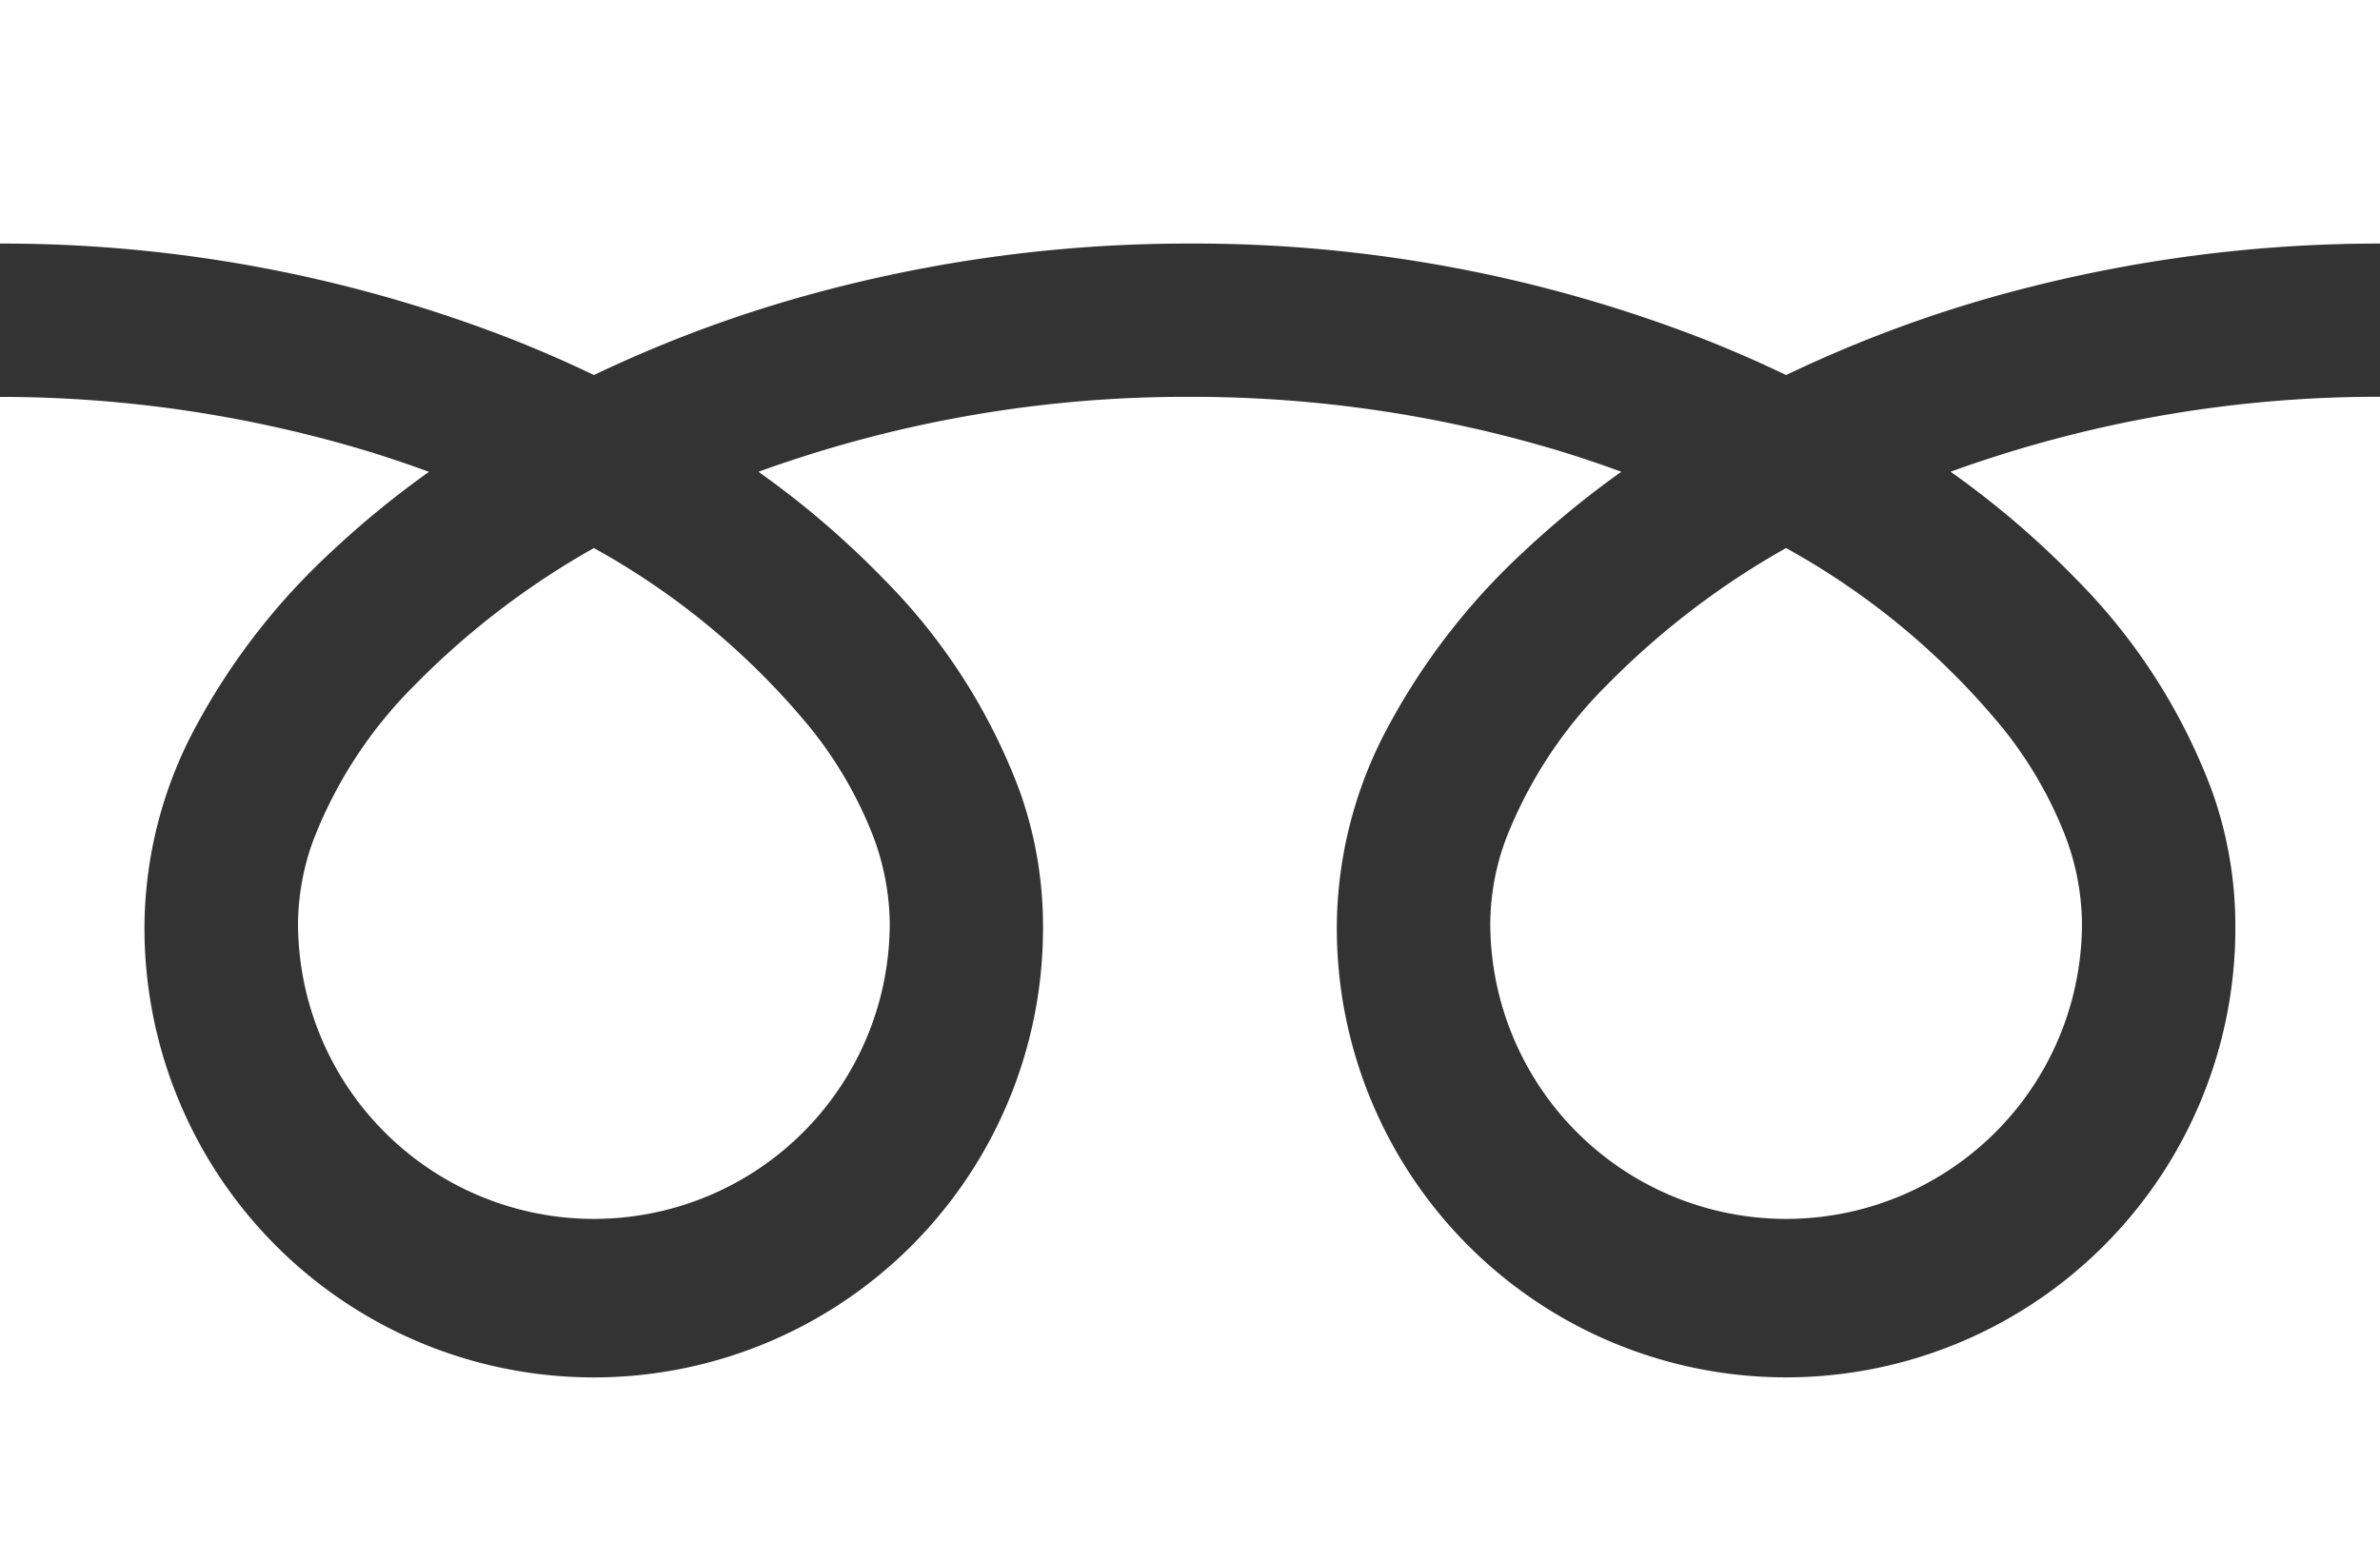
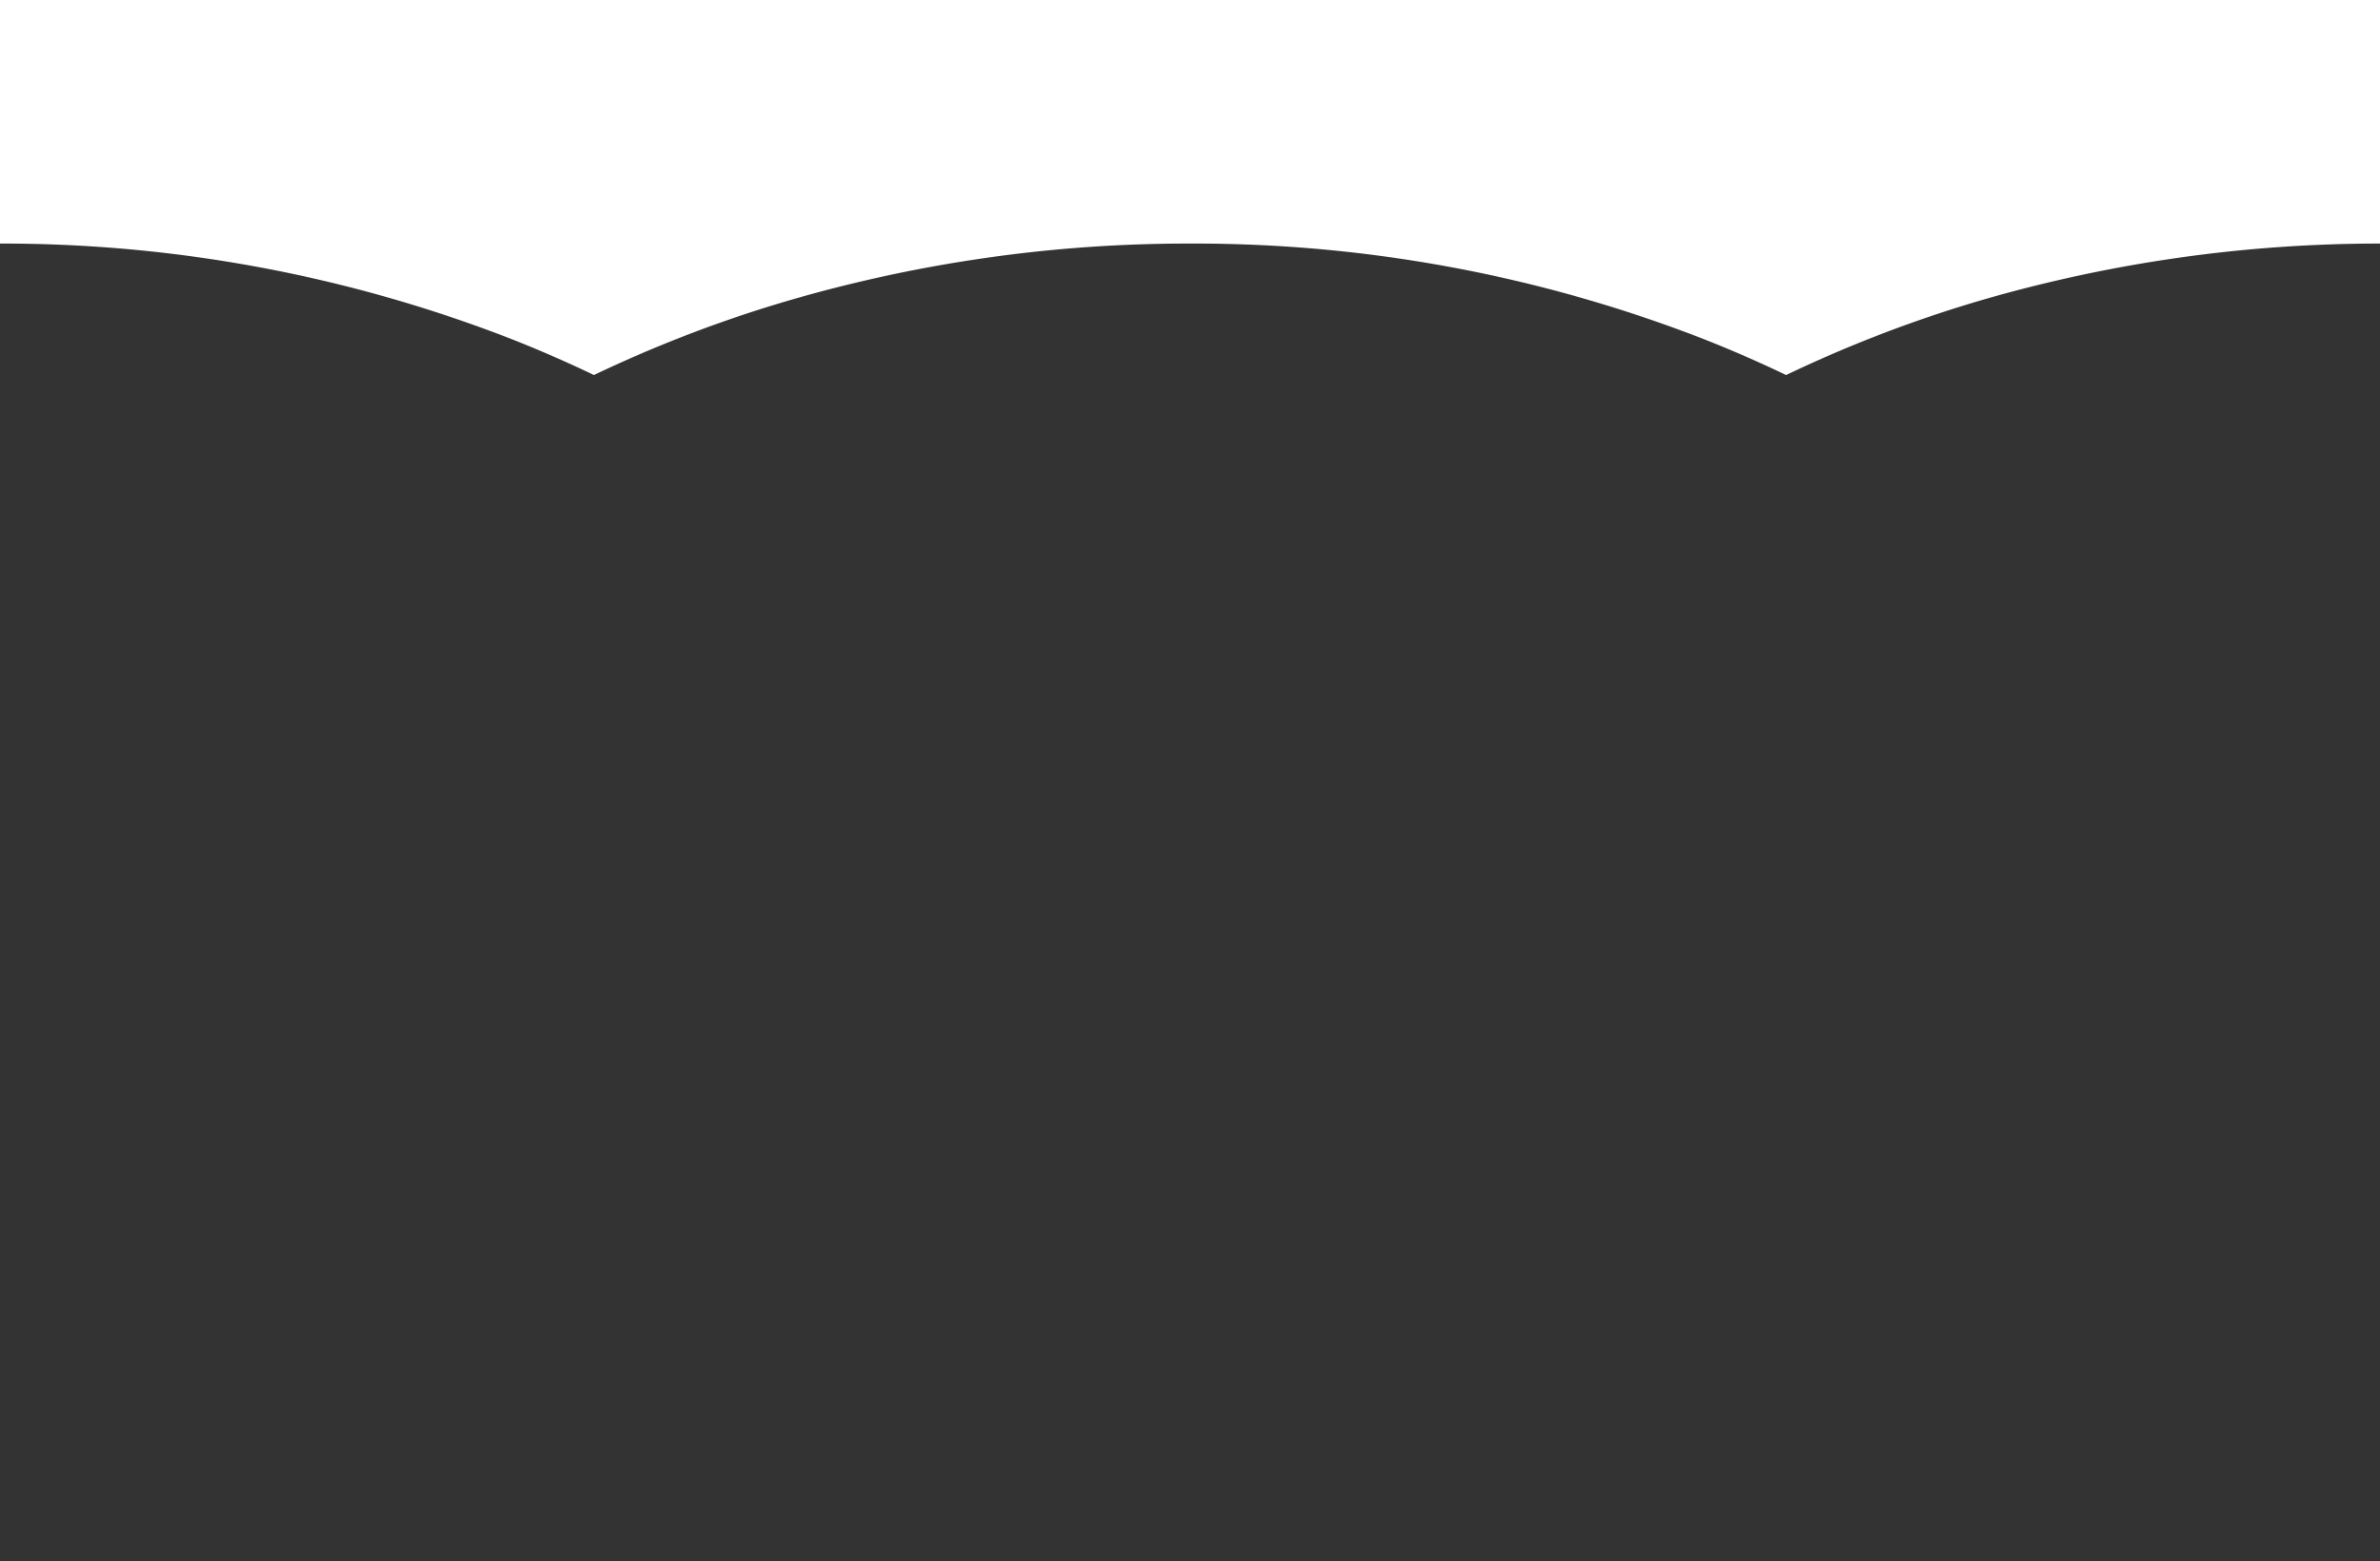
<svg xmlns="http://www.w3.org/2000/svg" id="フリーダイヤルのアイコン_1_" data-name="フリーダイヤルのアイコン (1)" width="42.676" height="28" viewBox="0 0 42.676 28">
  <rect x="0" y="0" width="42.676" height="28" fill="#333333" stroke="none" />
  <path id="パス_134927" data-name="パス 134927" d="M0,88.032V92.4a25.162,25.162,0,0,1,9.18,1.716q.758.3,1.47.642a23.263,23.263,0,0,1,3.474-1.331A25.545,25.545,0,0,1,21.338,92.4a25.172,25.172,0,0,1,9.219,1.716q.758.3,1.47.642A23.281,23.281,0,0,1,35.5,93.424,25.557,25.557,0,0,1,42.676,92.4V88.032Z" transform="translate(0 -88.032)" fill="#fff" />
-   <path id="パス_134928" data-name="パス 134928" d="M320.59,212.691a5.306,5.306,0,0,0,8.27,4.4,5.295,5.295,0,0,0,2.34-4.4,4.526,4.526,0,0,0-.341-1.668,7.355,7.355,0,0,0-1.056-1.8,13.415,13.415,0,0,0-3.909-3.258,14.423,14.423,0,0,0-3.21,2.454,7.972,7.972,0,0,0-1.827,2.8A4.43,4.43,0,0,0,320.59,212.691Z" transform="translate(-293.868 -196.136)" fill="#fff" />
-   <path id="パス_134929" data-name="パス 134929" d="M37.219,176.67a10.7,10.7,0,0,1,2.438,3.789,7.183,7.183,0,0,1,.425,2.39,8.056,8.056,0,1,1-16.111,0,7.64,7.64,0,0,1,.924-3.532,12.011,12.011,0,0,1,2.433-3.136,16.733,16.733,0,0,1,1.744-1.427c-.421-.154-.853-.3-1.3-.43a22.82,22.82,0,0,0-6.437-.914,22.5,22.5,0,0,0-7.735,1.344,16.132,16.132,0,0,1,2.239,1.917,10.708,10.708,0,0,1,2.438,3.789,7.174,7.174,0,0,1,.425,2.39,8.056,8.056,0,1,1-16.111,0,7.644,7.644,0,0,1,.923-3.532,12.014,12.014,0,0,1,2.434-3.136,16.687,16.687,0,0,1,1.744-1.427c-.422-.154-.853-.3-1.3-.43a22.828,22.828,0,0,0-6.4-.914v20.884H42.676V173.409a22.509,22.509,0,0,0-7.7,1.344A16.124,16.124,0,0,1,37.219,176.67Z" transform="translate(0 -166.293)" fill="#fff" />
-   <path id="パス_134930" data-name="パス 134930" d="M64.118,212.691a5.306,5.306,0,0,0,8.27,4.4,5.3,5.3,0,0,0,2.34-4.4,4.539,4.539,0,0,0-.341-1.668,7.373,7.373,0,0,0-1.055-1.8,13.424,13.424,0,0,0-3.909-3.258,14.41,14.41,0,0,0-3.209,2.454,7.971,7.971,0,0,0-1.827,2.8A4.424,4.424,0,0,0,64.118,212.691Z" transform="translate(-58.774 -196.136)" fill="#fff" />
</svg>